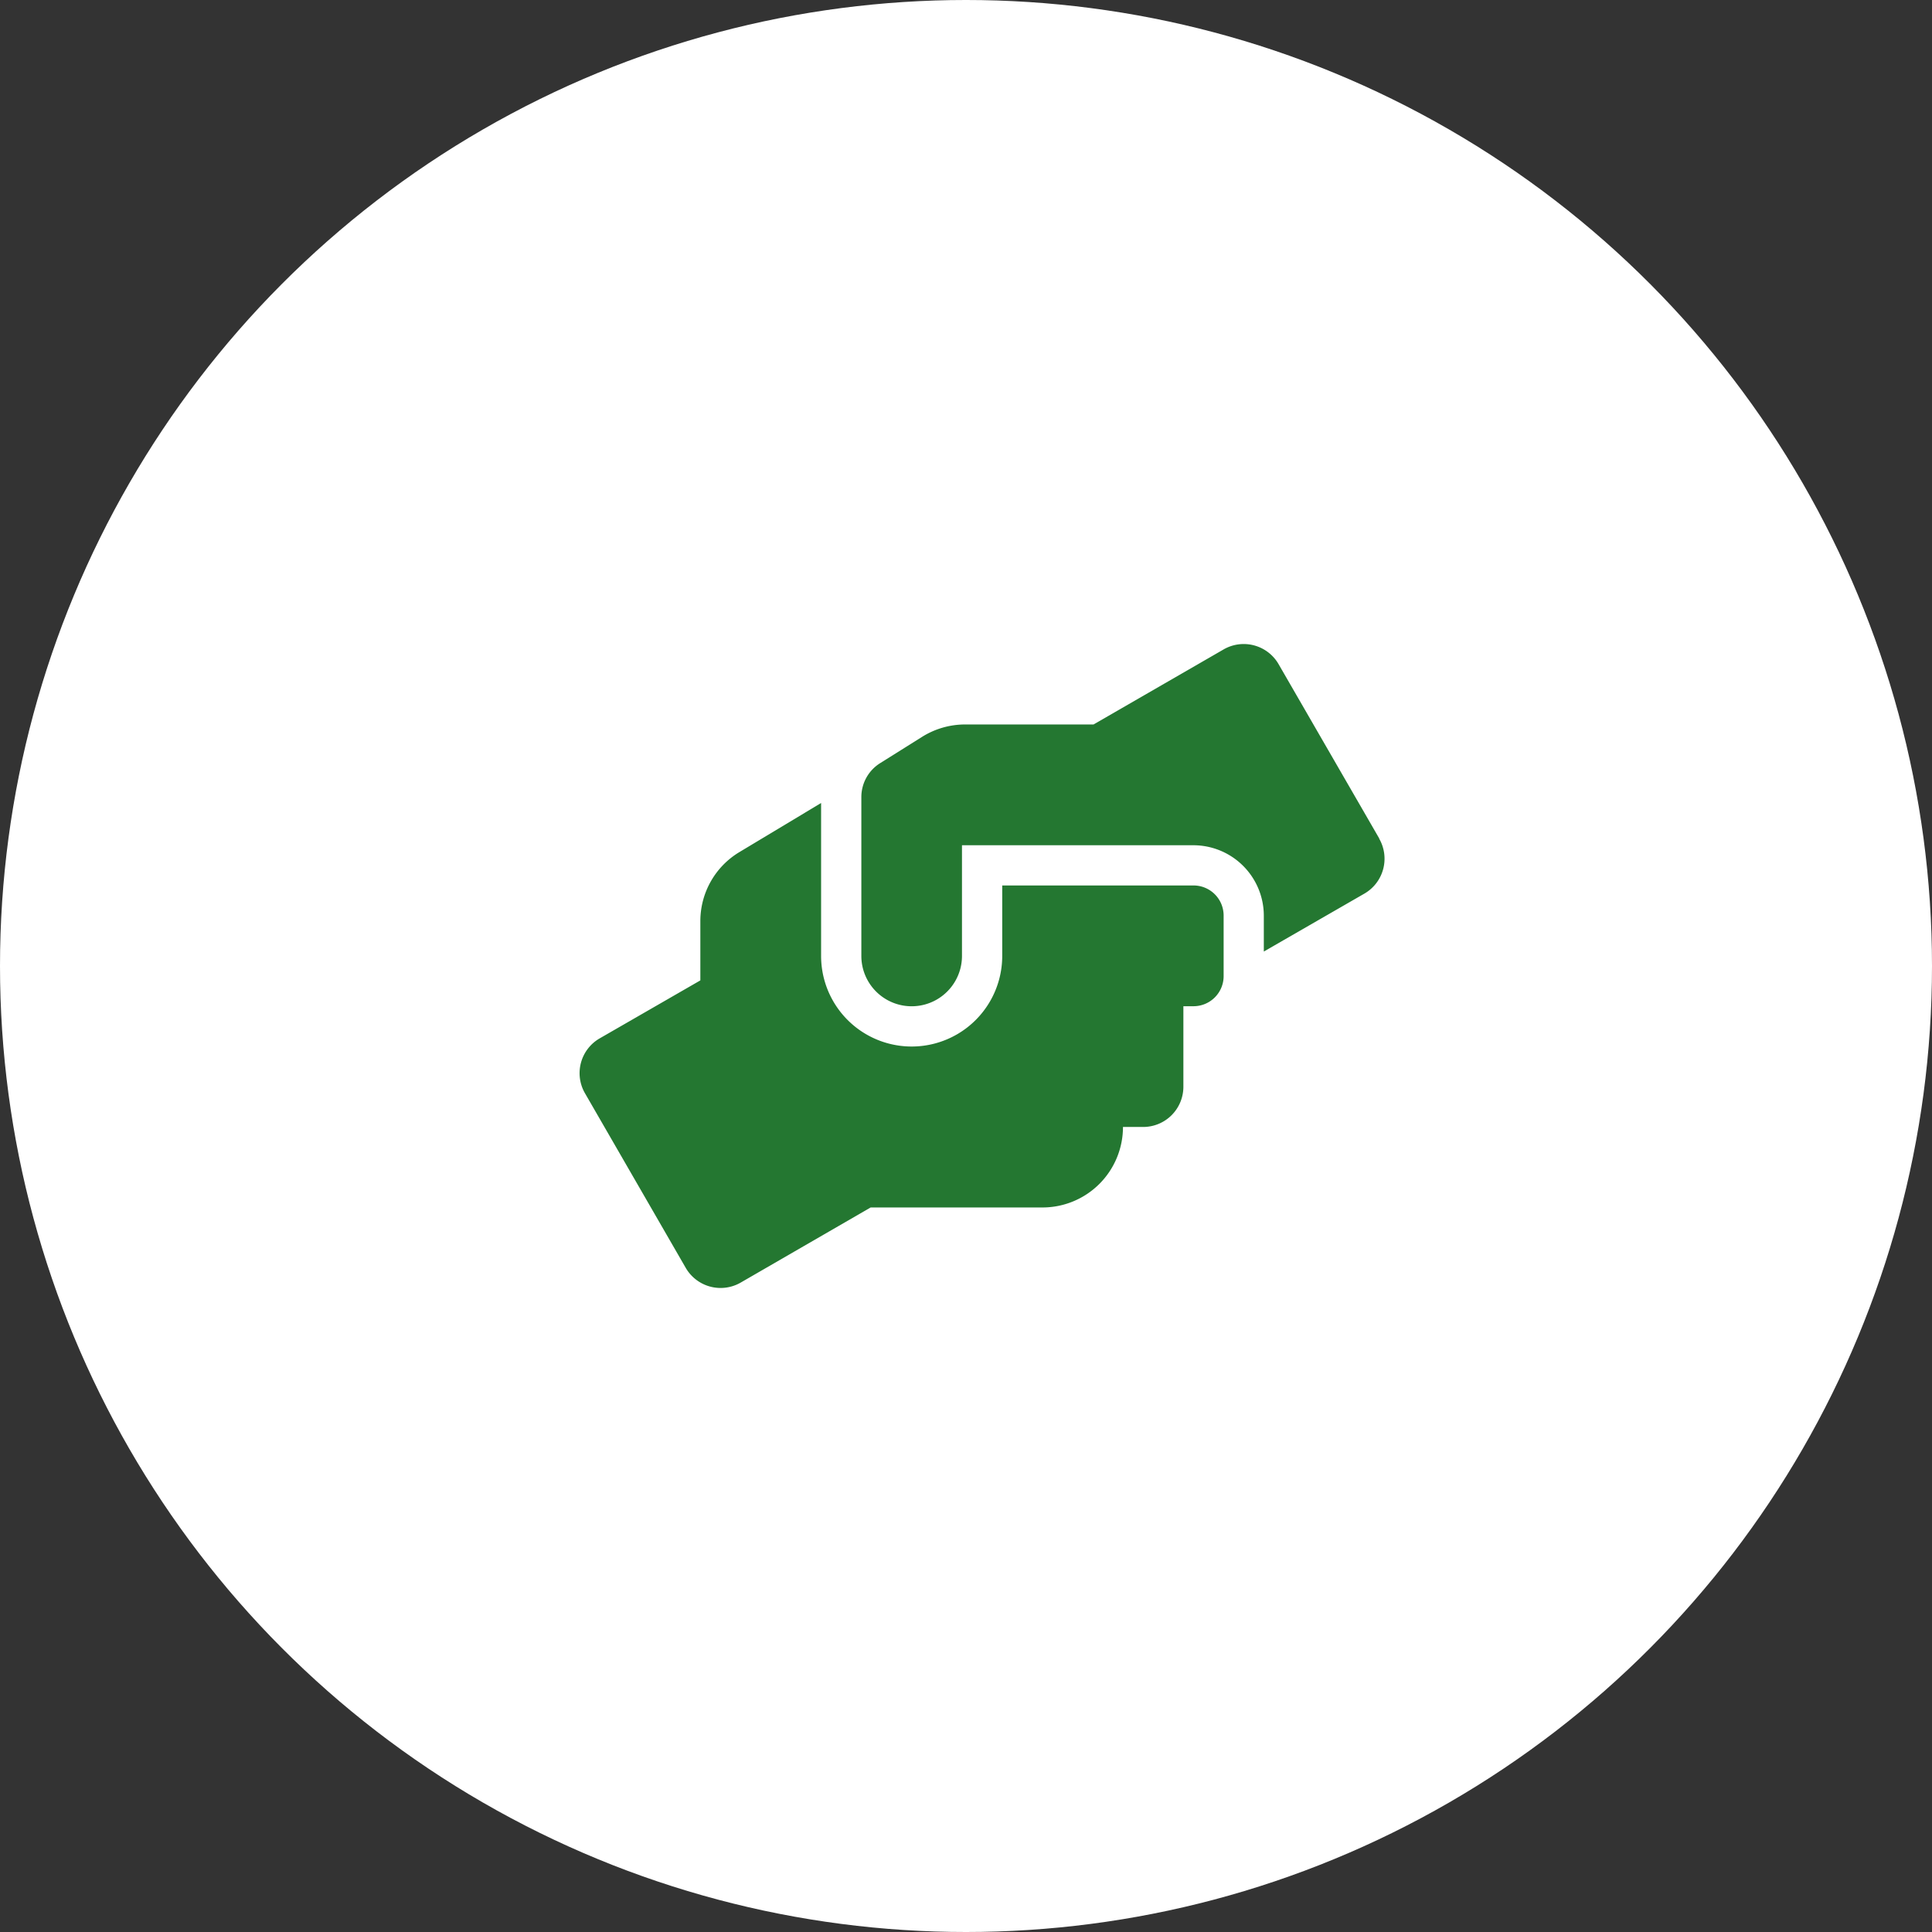
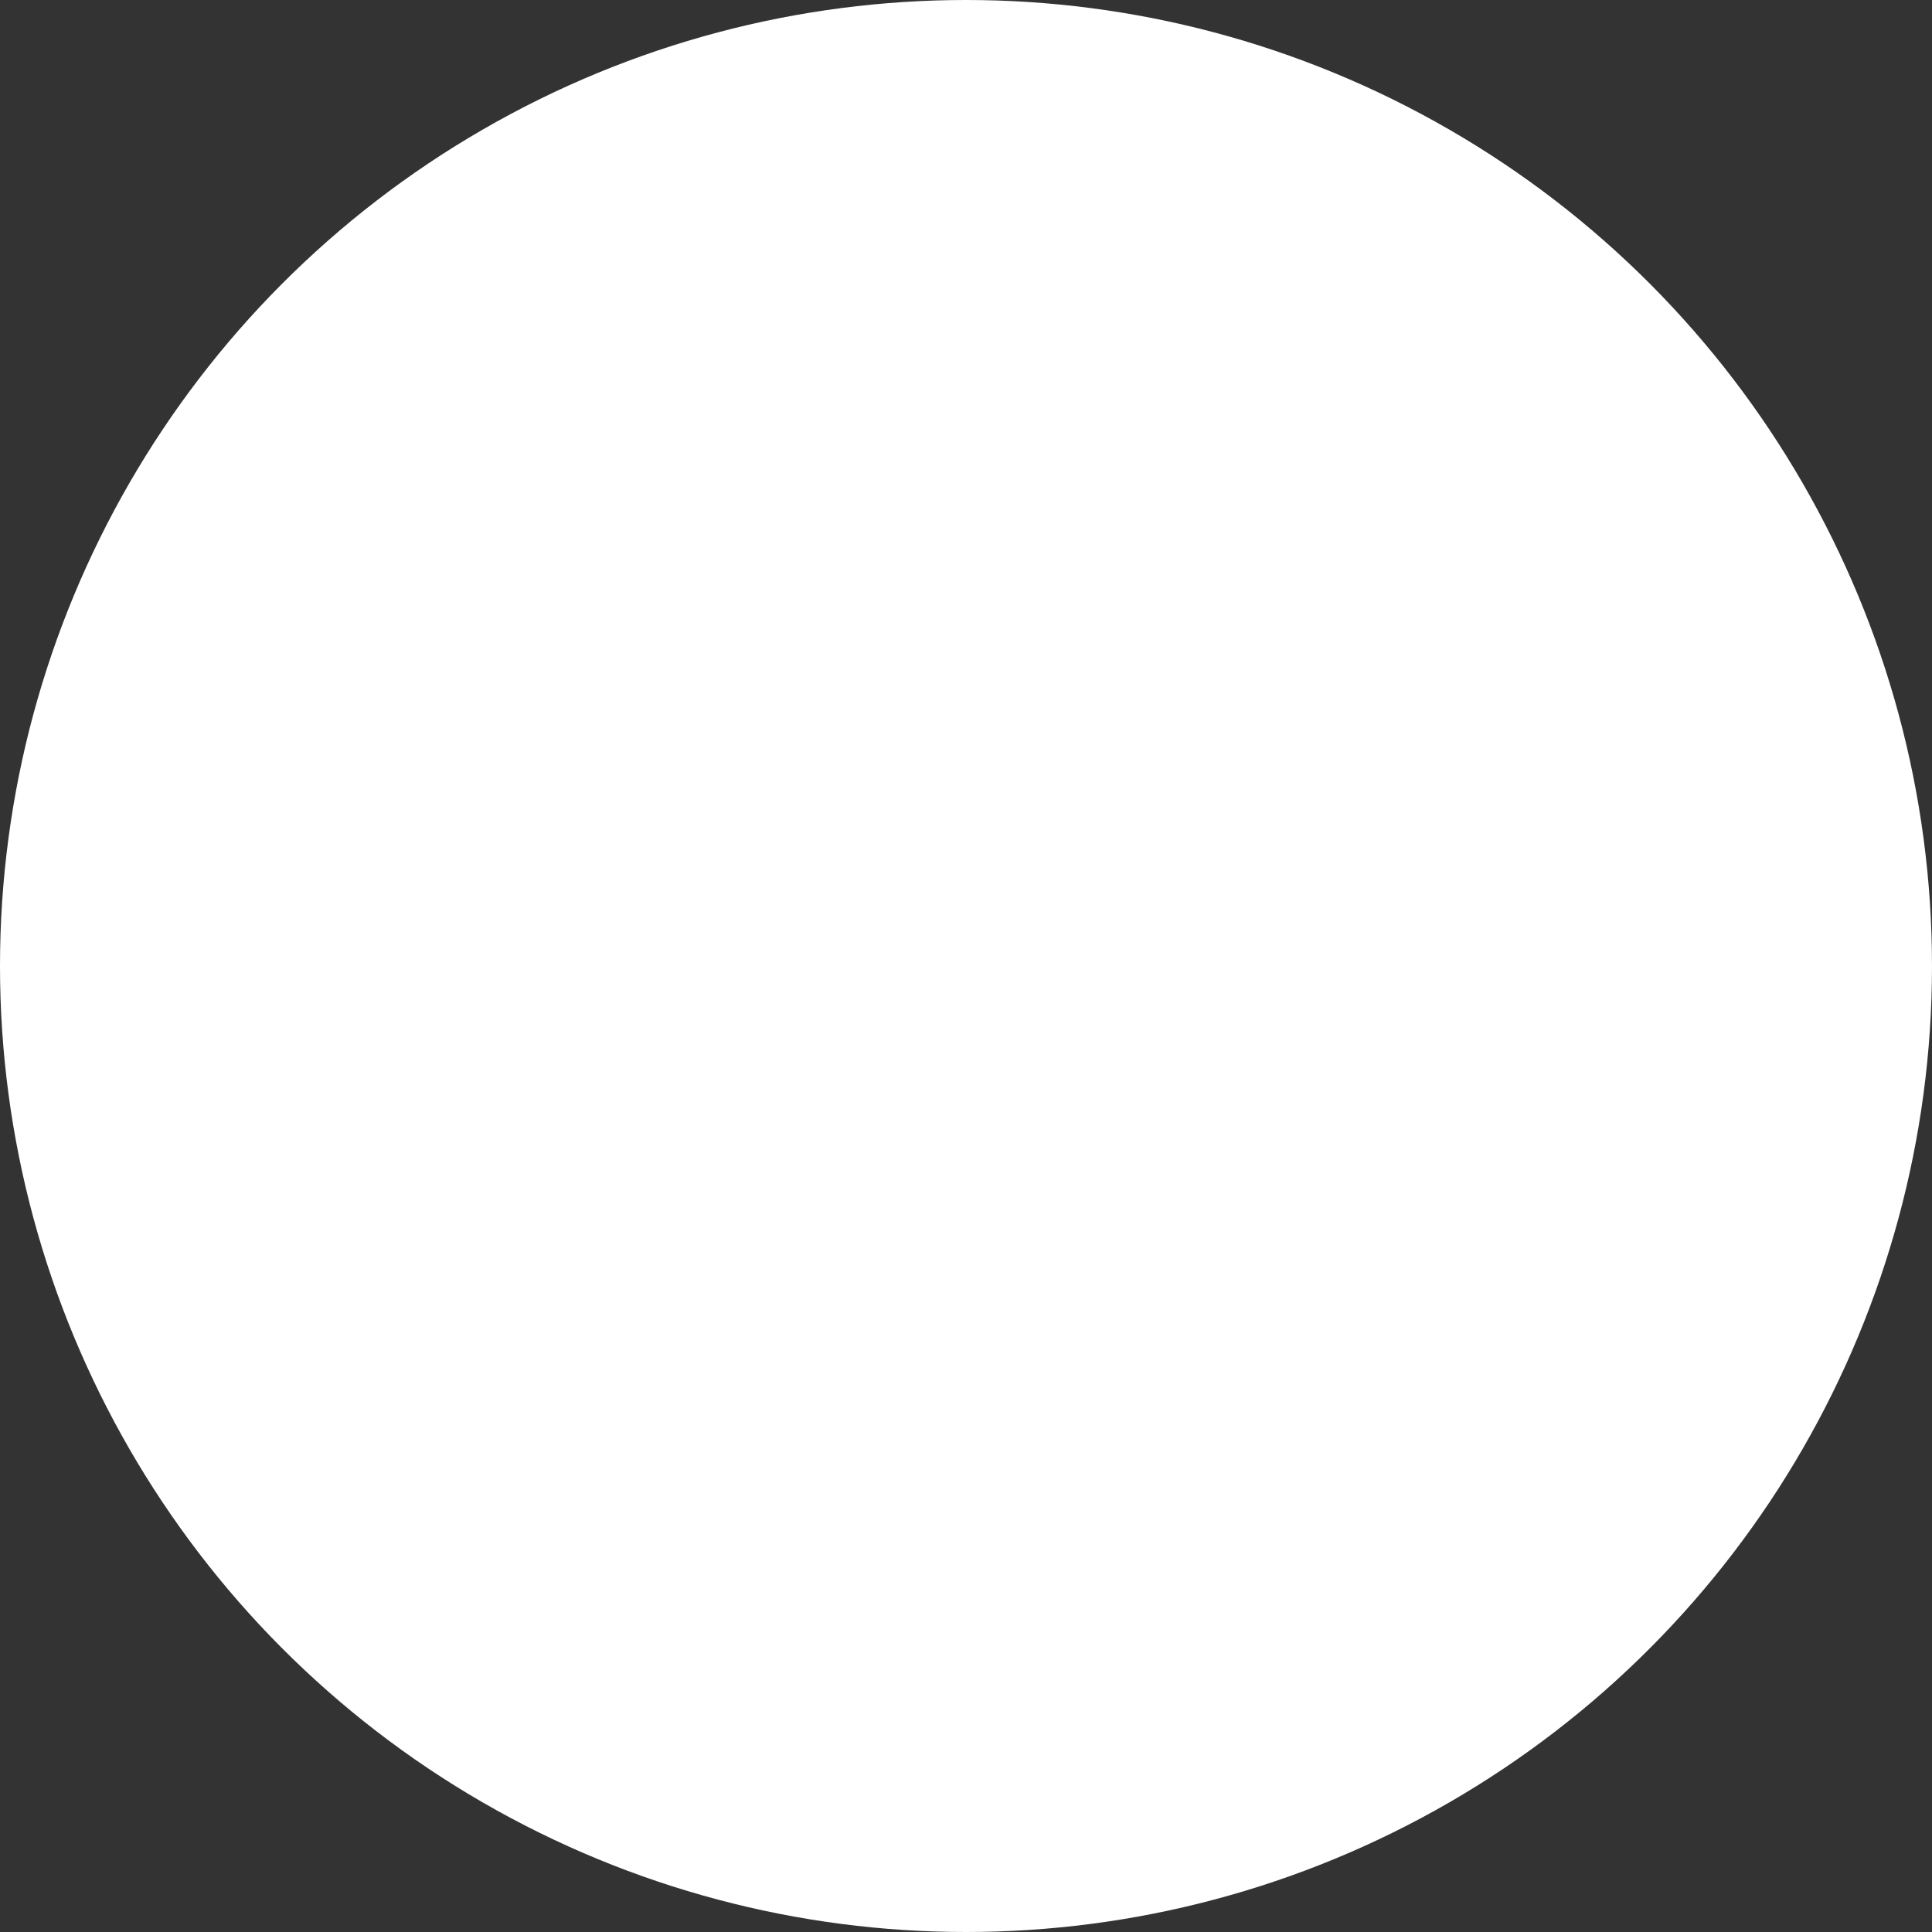
<svg xmlns="http://www.w3.org/2000/svg" width="60" height="60" viewBox="0 0 60 60">
  <rect x="0" y="0" width="60" height="60" fill="#333333" stroke="none" />
  <g id="グループ_215" data-name="グループ 215" transform="translate(-911 -1749)">
    <circle id="楕円形_11" data-name="楕円形 11" cx="30" cy="30" r="30" transform="translate(911 1749)" fill="#fff" />
-     <path id="Icon_awesome-hands-helping" data-name="Icon awesome-hands-helping" d="M19.062,7.5H13.124V9.689a2.812,2.812,0,1,1-5.625,0V4.939L4.964,6.462A2.5,2.5,0,0,0,3.749,8.6v1.848l-3.125,1.8a1.247,1.247,0,0,0-.457,1.707l3.125,5.415A1.25,1.25,0,0,0,5,19.834L9.038,17.5h5.336a2.5,2.5,0,0,0,2.5-2.5H17.5a1.249,1.249,0,0,0,1.25-1.25v-2.5h.313A.935.935,0,0,0,20,10.314V8.439A.935.935,0,0,0,19.062,7.5Zm5.77-1.461L21.706.626A1.25,1.25,0,0,0,20,.169L15.96,2.5H11.968a2.519,2.519,0,0,0-1.324.379L9.335,3.7a1.242,1.242,0,0,0-.586,1.059V9.689a1.562,1.562,0,1,0,3.125,0V6.251h7.187a2.189,2.189,0,0,1,2.187,2.188V9.552l3.125-1.8a1.251,1.251,0,0,0,.457-1.707Z" transform="translate(929.001 1768.999)" fill="#247731" />
  </g>
</svg>